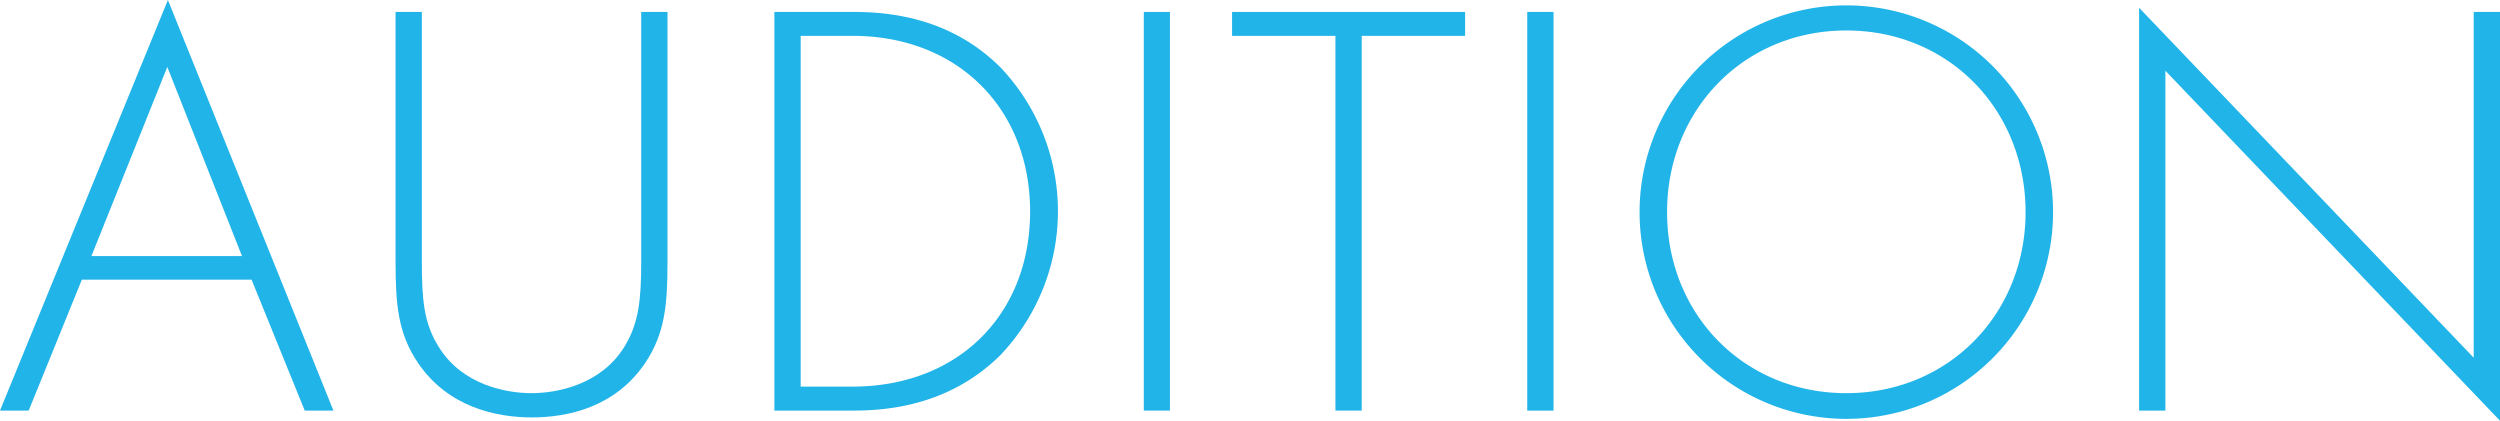
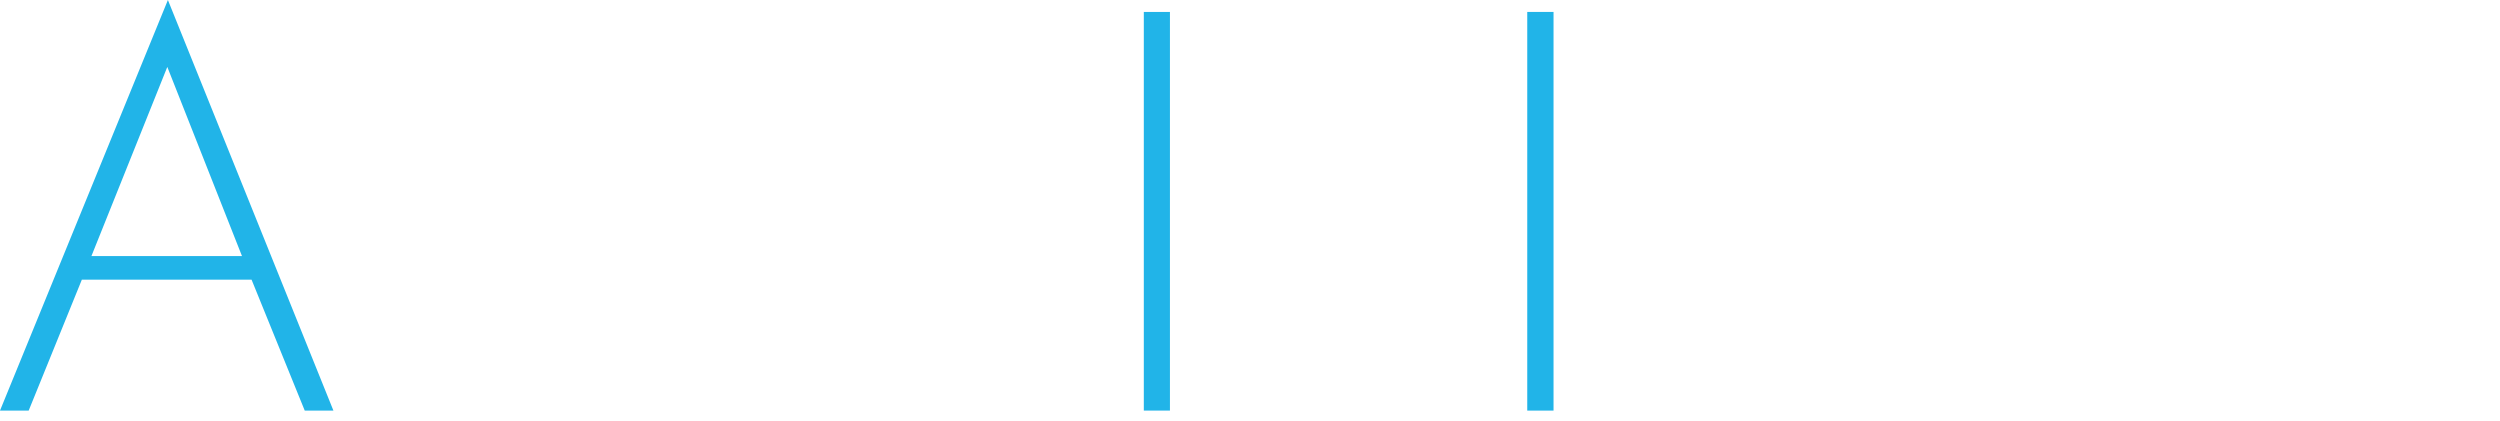
<svg xmlns="http://www.w3.org/2000/svg" viewBox="0 0 292.88 49.29">
  <defs>
    <style>.cls-1{fill:#21b4e8;}</style>
  </defs>
  <title>Asset 6</title>
  <g id="Layer_2" data-name="Layer 2">
    <g id="Design">
      <path class="cls-1" d="M29.47,32.76H9.59L3.36,48.1H0L19.67,0,39.06,48.1H35.7ZM28.35,30,19.6,7.84,10.71,30Z" />
-       <path class="cls-1" d="M49.42,1.4V30.59c0,4.41.21,7.28,2,10.08,2.73,4.41,7.84,5.39,10.85,5.39s8.12-1,10.85-5.39c1.75-2.8,2-5.67,2-10.08V1.4h3.08V30.59c0,5.11-.28,8.47-2.66,12-3.5,5.12-9,6.31-13.23,6.31S52.5,47.68,49,42.56c-2.38-3.5-2.66-6.86-2.66-12V1.4Z" />
-       <path class="cls-1" d="M90.72,48.1V1.4H100c4.13,0,11.34.63,17.22,6.51a24.45,24.45,0,0,1,0,33.67C111.3,47.46,104.09,48.1,100,48.1Zm3.08-2.81h6.09c12.32,0,20.79-8.4,20.79-20.51S112.14,4.2,99.89,4.2H93.8Z" />
      <path class="cls-1" d="M137.06,1.4V48.1H134V1.4Z" />
-       <path class="cls-1" d="M159.53,4.2V48.1h-3.08V4.2H144.34V1.4h27.3V4.2Z" />
      <path class="cls-1" d="M182,1.4V48.1h-3.08V1.4Z" />
-       <path class="cls-1" d="M240.52,24.85a24.22,24.22,0,0,1-48.44,0,24.22,24.22,0,0,1,48.44,0Zm-3.22,0c0-12-9-21.28-21-21.28s-21,9.31-21,21.28,9,21.21,21,21.21S237.3,36.75,237.3,24.85Z" />
-       <path class="cls-1" d="M250.6,48.1V.91l39.2,41V1.4h3.08V49.29l-39.2-41V48.1Z" />
    </g>
  </g>
</svg>